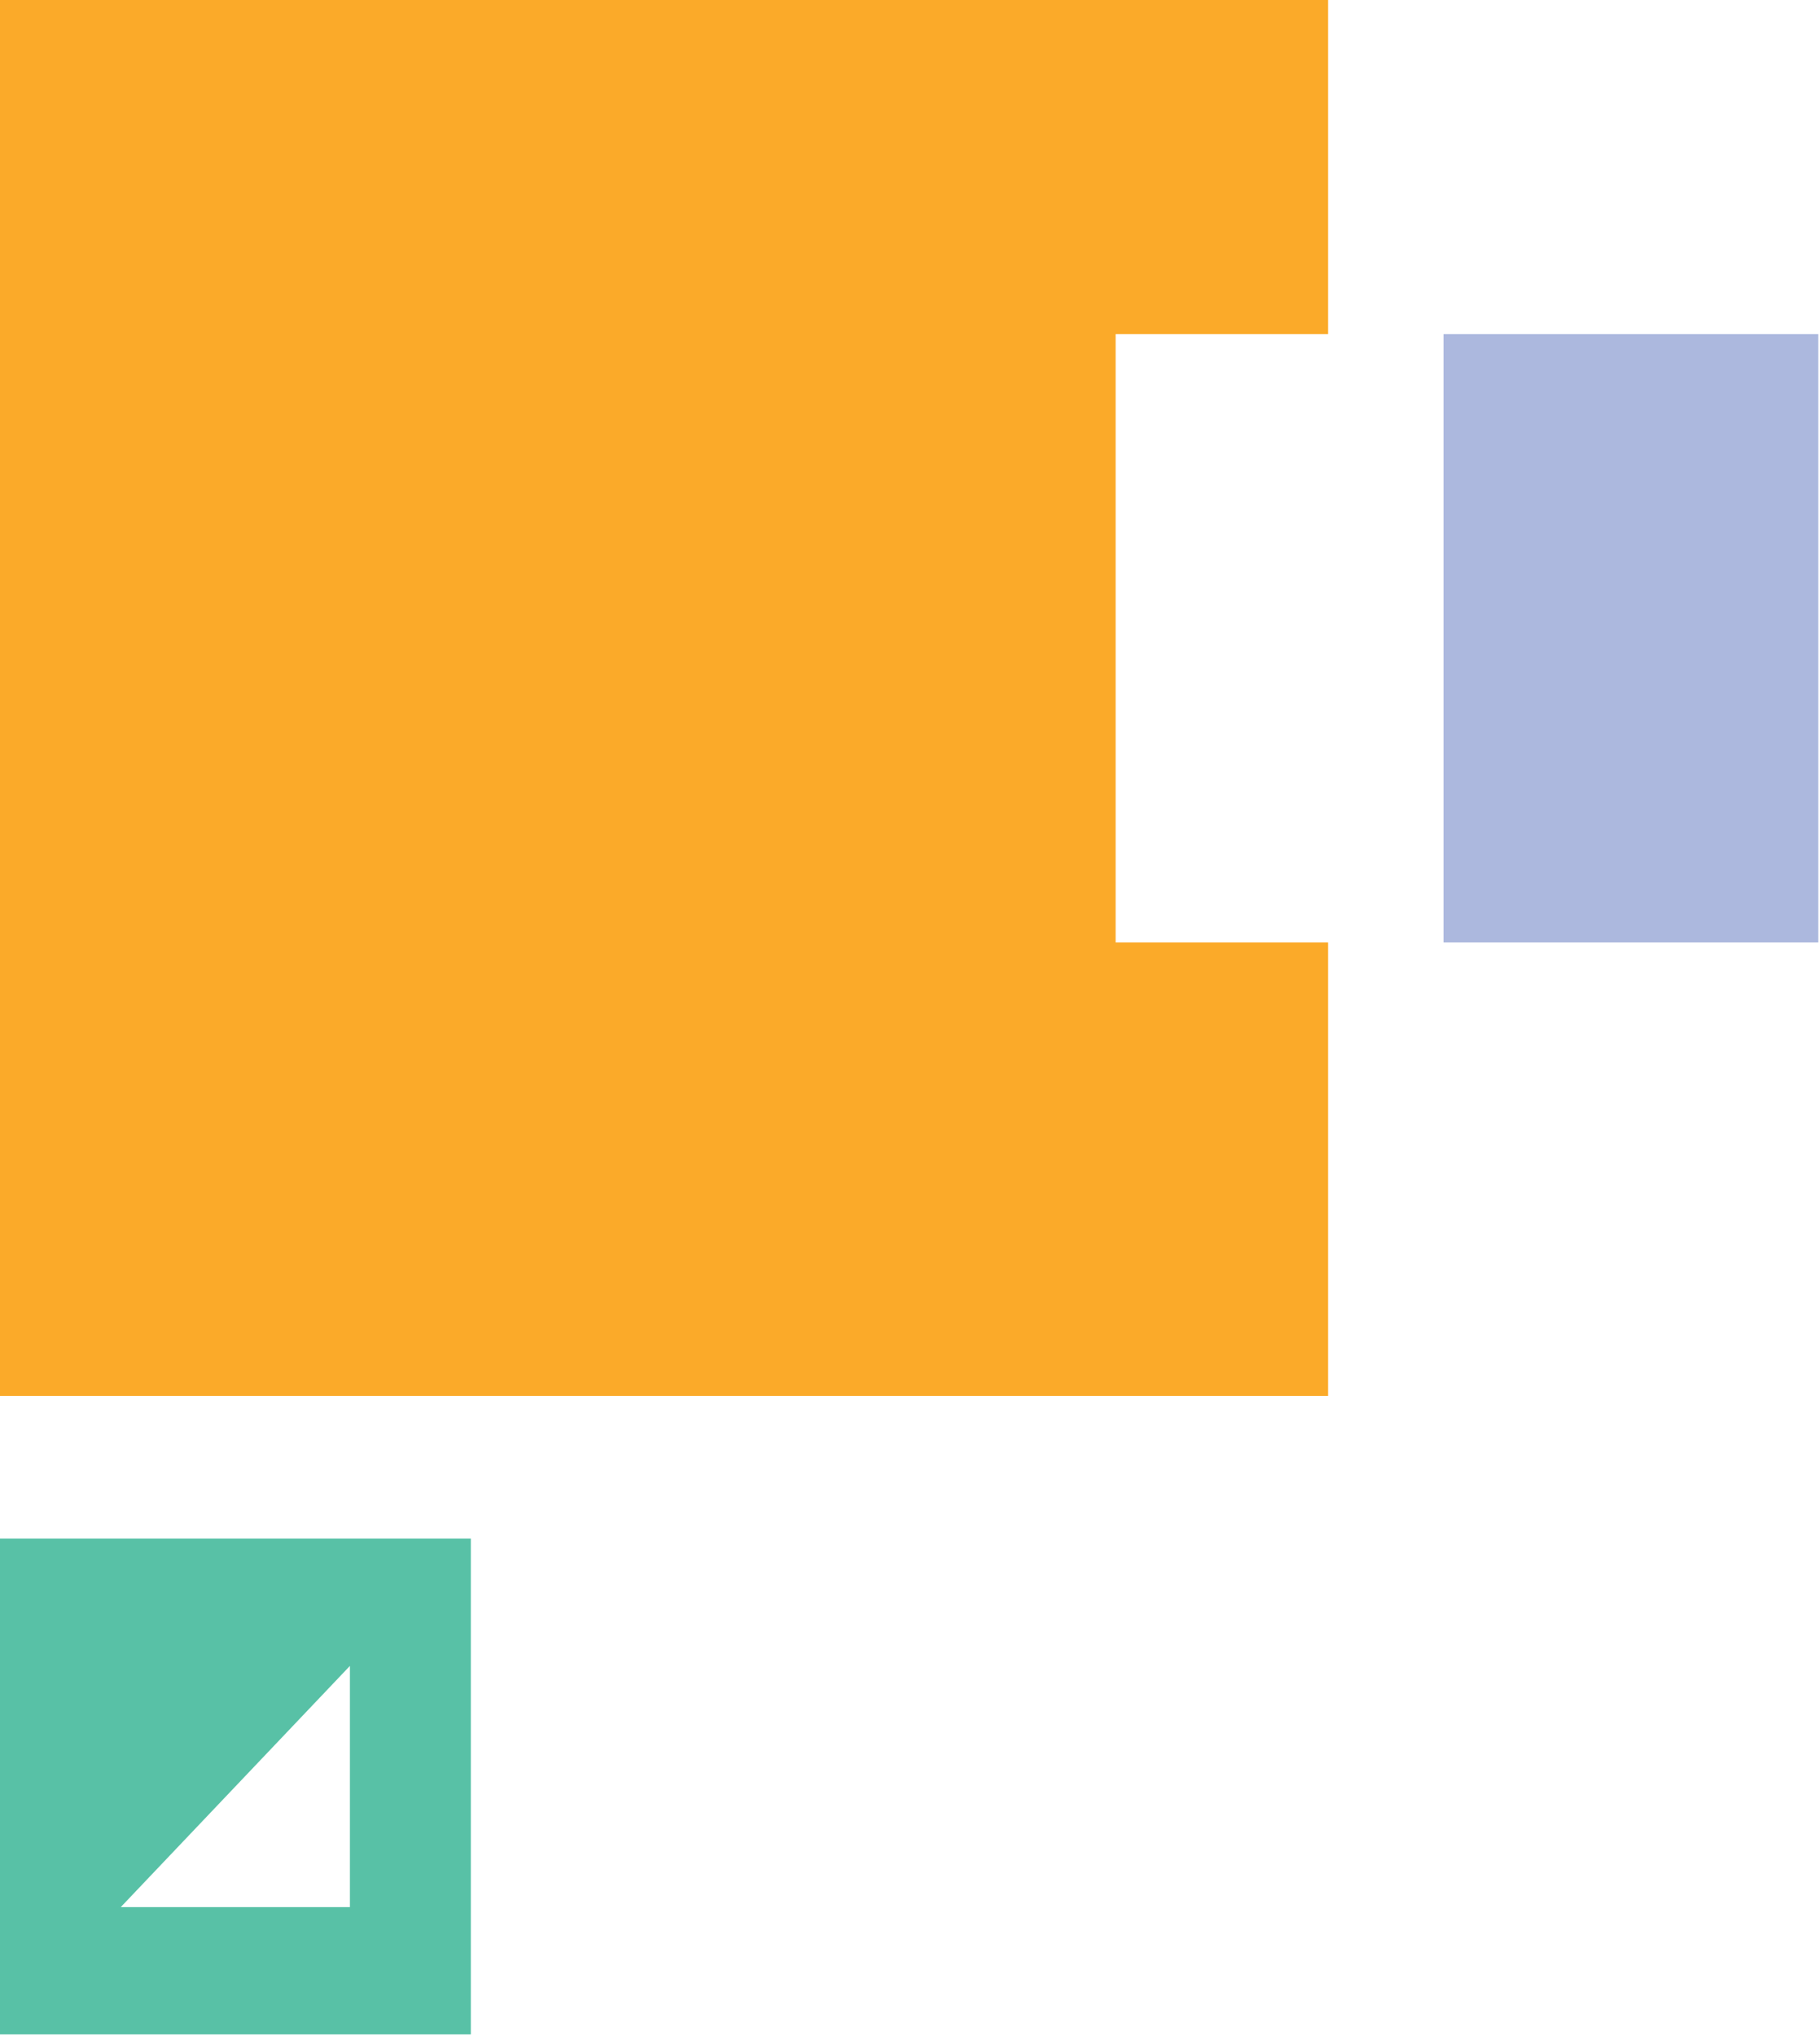
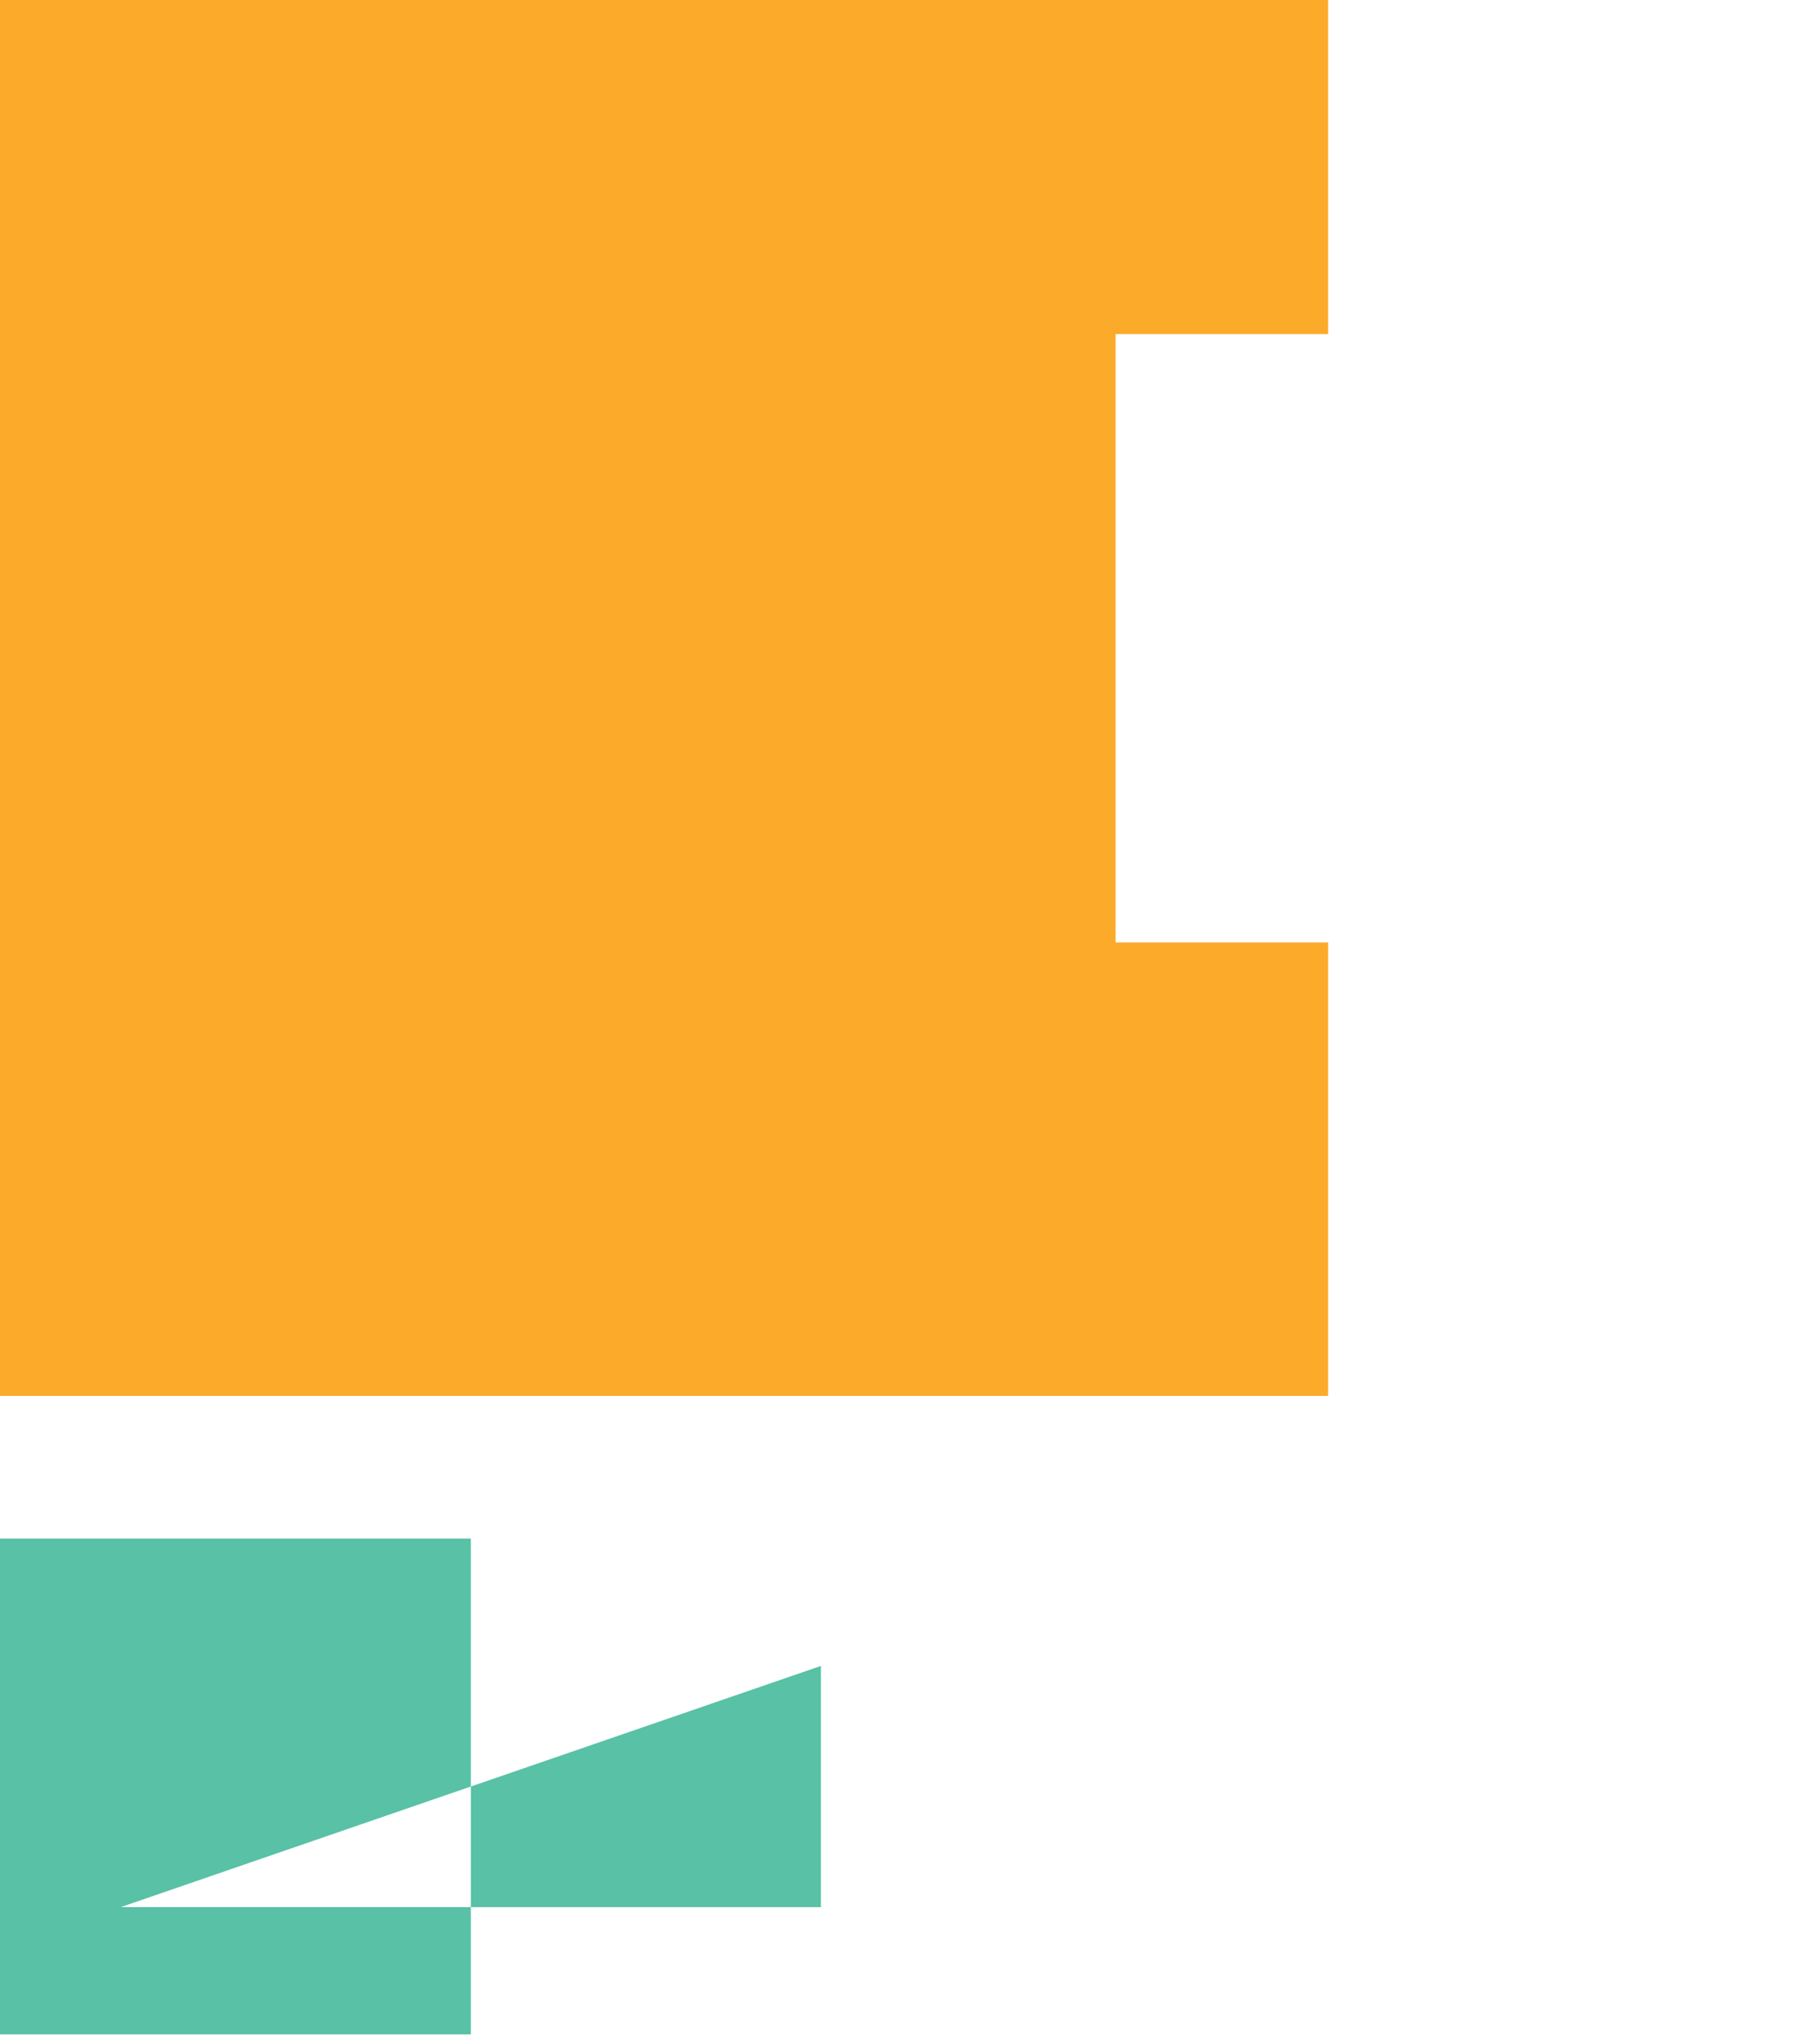
<svg xmlns="http://www.w3.org/2000/svg" xmlns:xlink="http://www.w3.org/1999/xlink" width="282.09" height="315.517" viewBox="0 0 74.636 83.48" version="1.1" id="svg5" xml:space="preserve">
  <defs id="defs2">
    <color-profile name="Built-in-display" xlink:href="../../../../front_end/.local/share/icc/edid-ac62fee19c36a1cad3887a401e4b2b2f.icc" id="color-profile1" />
    <color-profile name="Built-in-display" xlink:href="../../../../front_end/.local/share/icc/edid-ac62fee19c36a1cad3887a401e4b2b2f.icc" id="color-profile2" />
  </defs>
-   <path id="rect2" d="m -294.446,-26.757 82.293,0 a 29.611,29.611 45 0 1 29.611,29.611 v 82.293 a 29.611,29.611 135 0 1 -29.611,29.611 l -82.293,0 A 29.611,29.611 45 0 1 -324.057,85.147 V 2.854 a 29.611,29.611 135 0 1 29.611,-29.611 z" style="display:none;opacity:1;fill:#ffffff;fill-opacity:1;stroke-width:0.265" transform="translate(290.618,-2.26)" />
  <g id="layer1-3" transform="matrix(0.165,0,0,0.165,-7.568,-3.093)">
-     <path id="rect235" style="display:inline;opacity:1;fill:#acb8de;fill-opacity:1;stroke:none;stroke-width:0.265" d="m 404.634,101.751 h 93.15 v 151.179 h -93.15 z" />
    <path id="path320" style="opacity:1;fill:#fbaa29;fill-opacity:1;stroke:none;stroke-width:0.265" d="M 45.826,18.73 V 365.591 H 375.954 V 252.93 H 323.14 V 101.75 H 375.954 V 18.73 Z" />
-     <path id="path453" style="display:inline;opacity:1;fill:#58c1a6;fill-opacity:1;stroke:none;stroke-width:0.265" d="M 45.826,401.065 V 524.242 H 162.886 V 401.065 Z m 87.002,31.624 h 0.004 v 59.929 H 75.88 Z" />
+     <path id="path453" style="display:inline;opacity:1;fill:#58c1a6;fill-opacity:1;stroke:none;stroke-width:0.265" d="M 45.826,401.065 V 524.242 H 162.886 V 401.065 m 87.002,31.624 h 0.004 v 59.929 H 75.88 Z" />
  </g>
</svg>